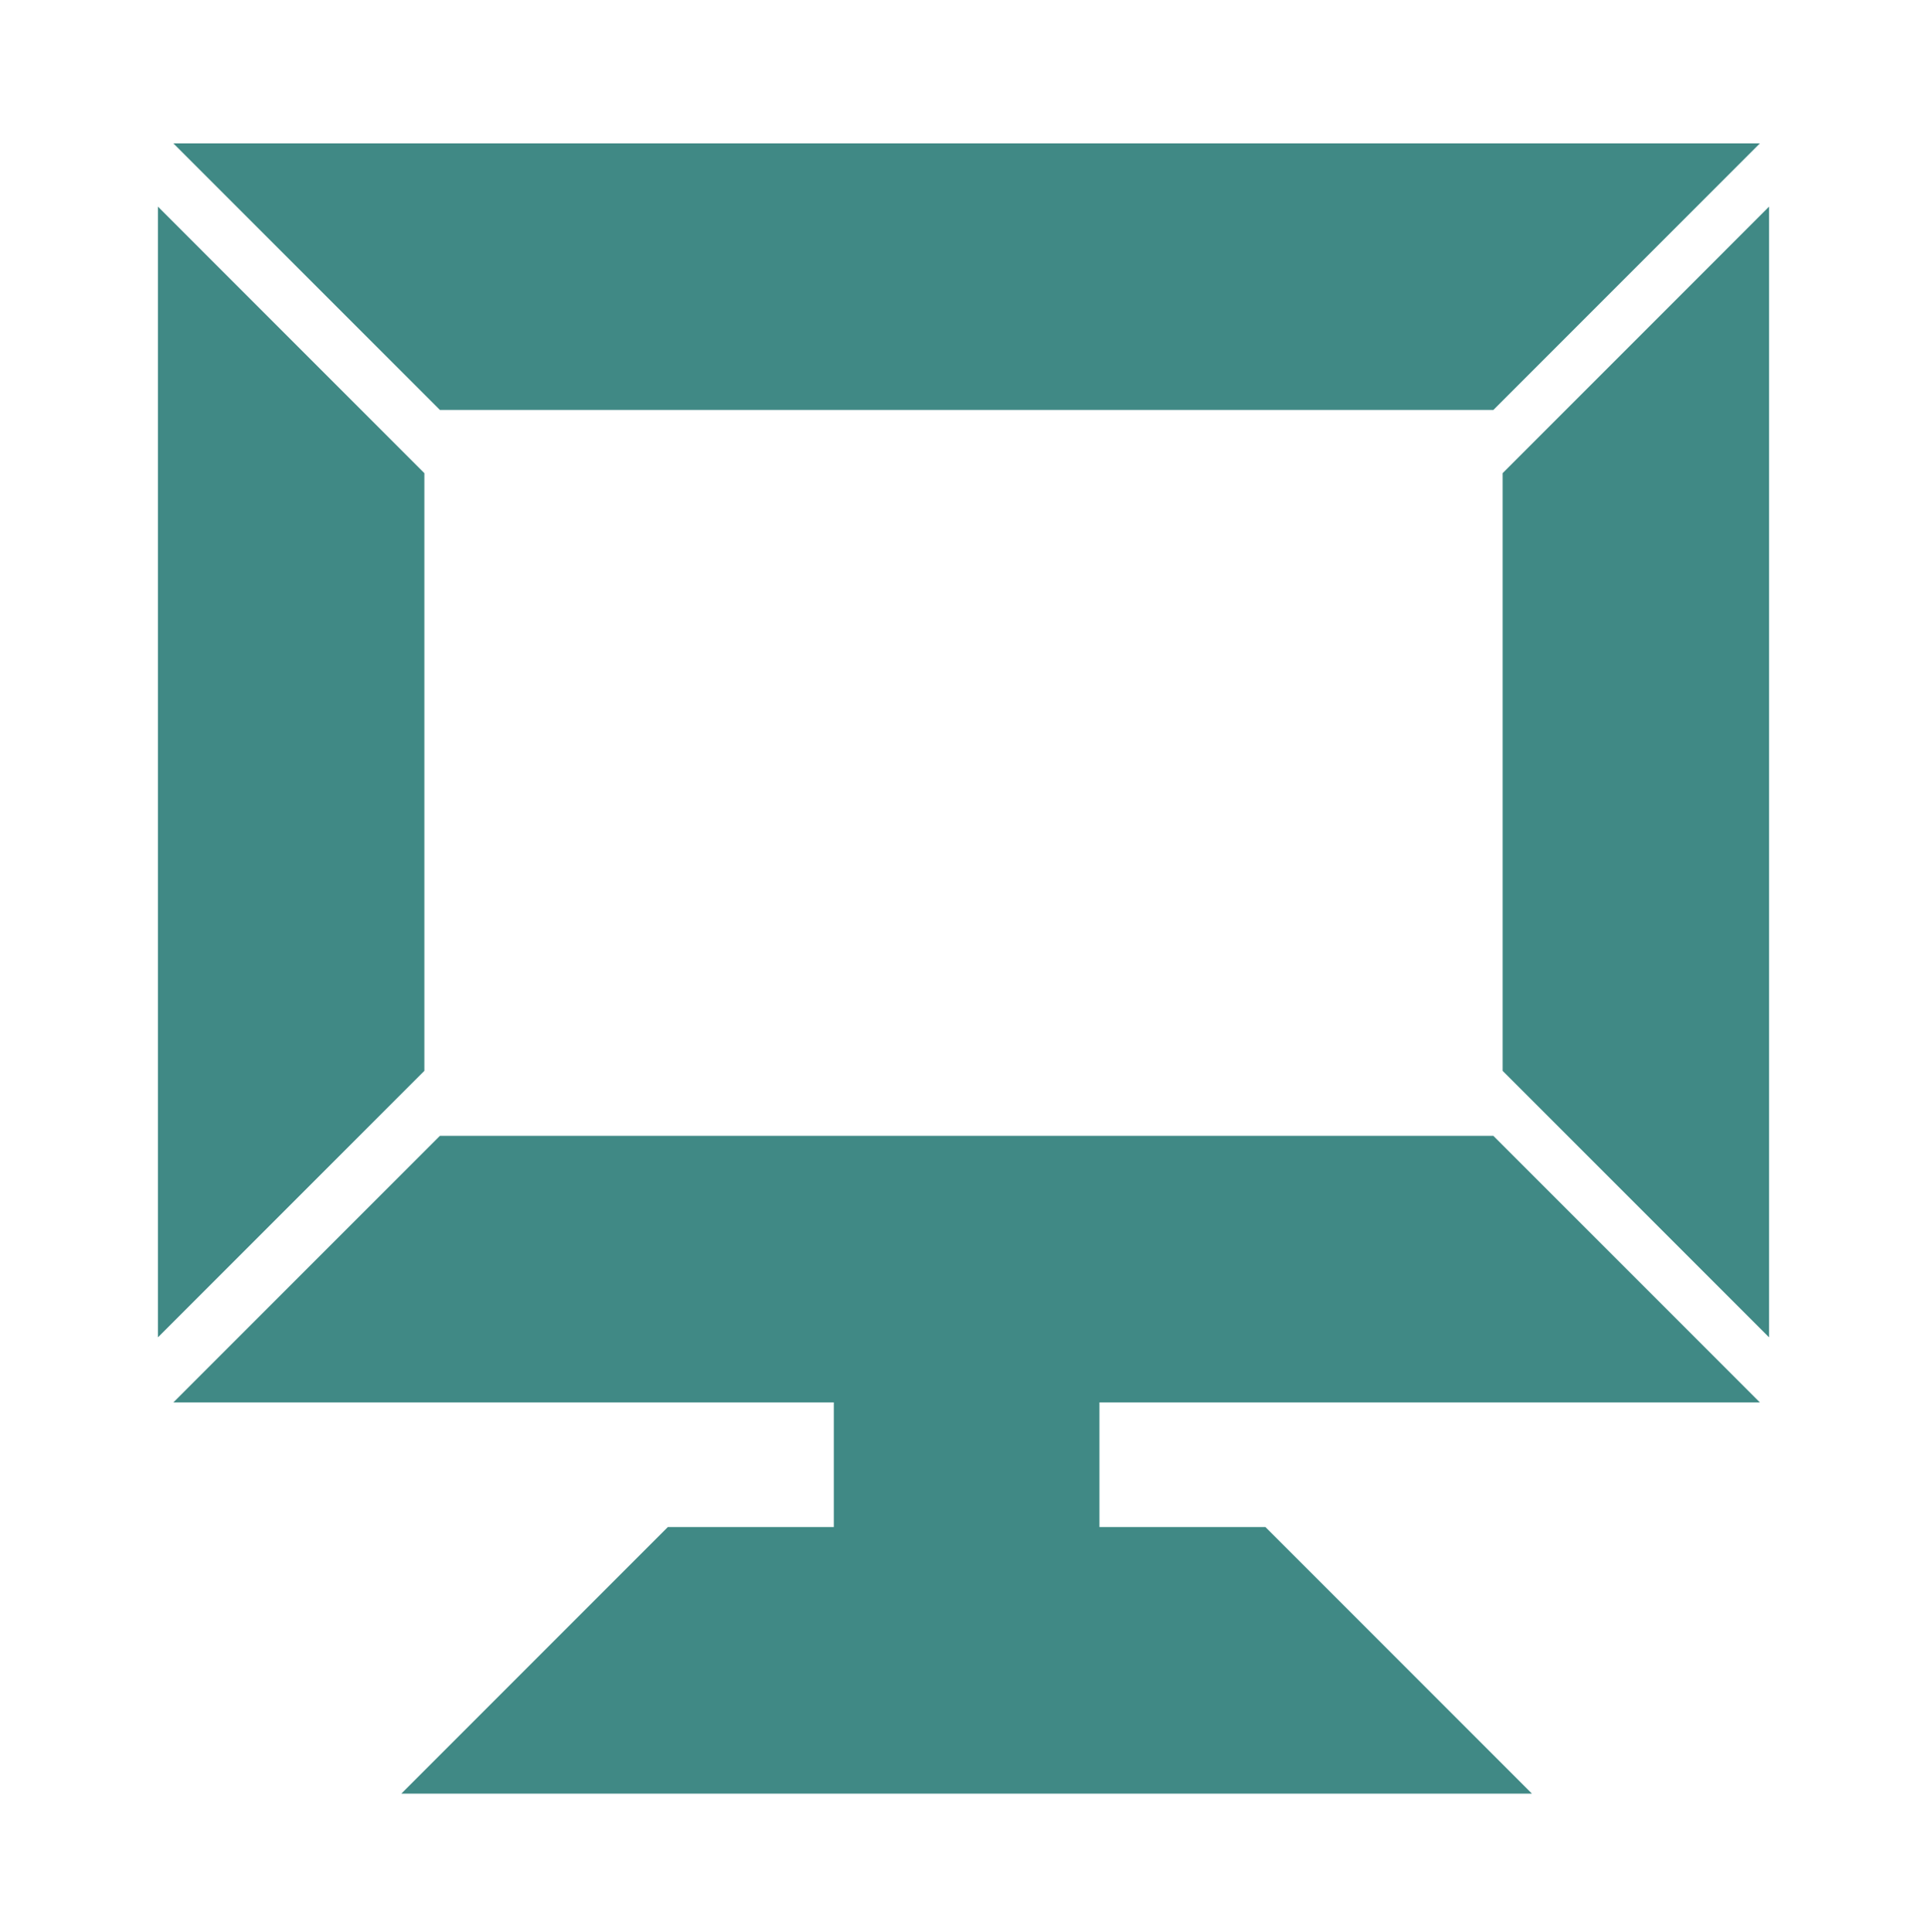
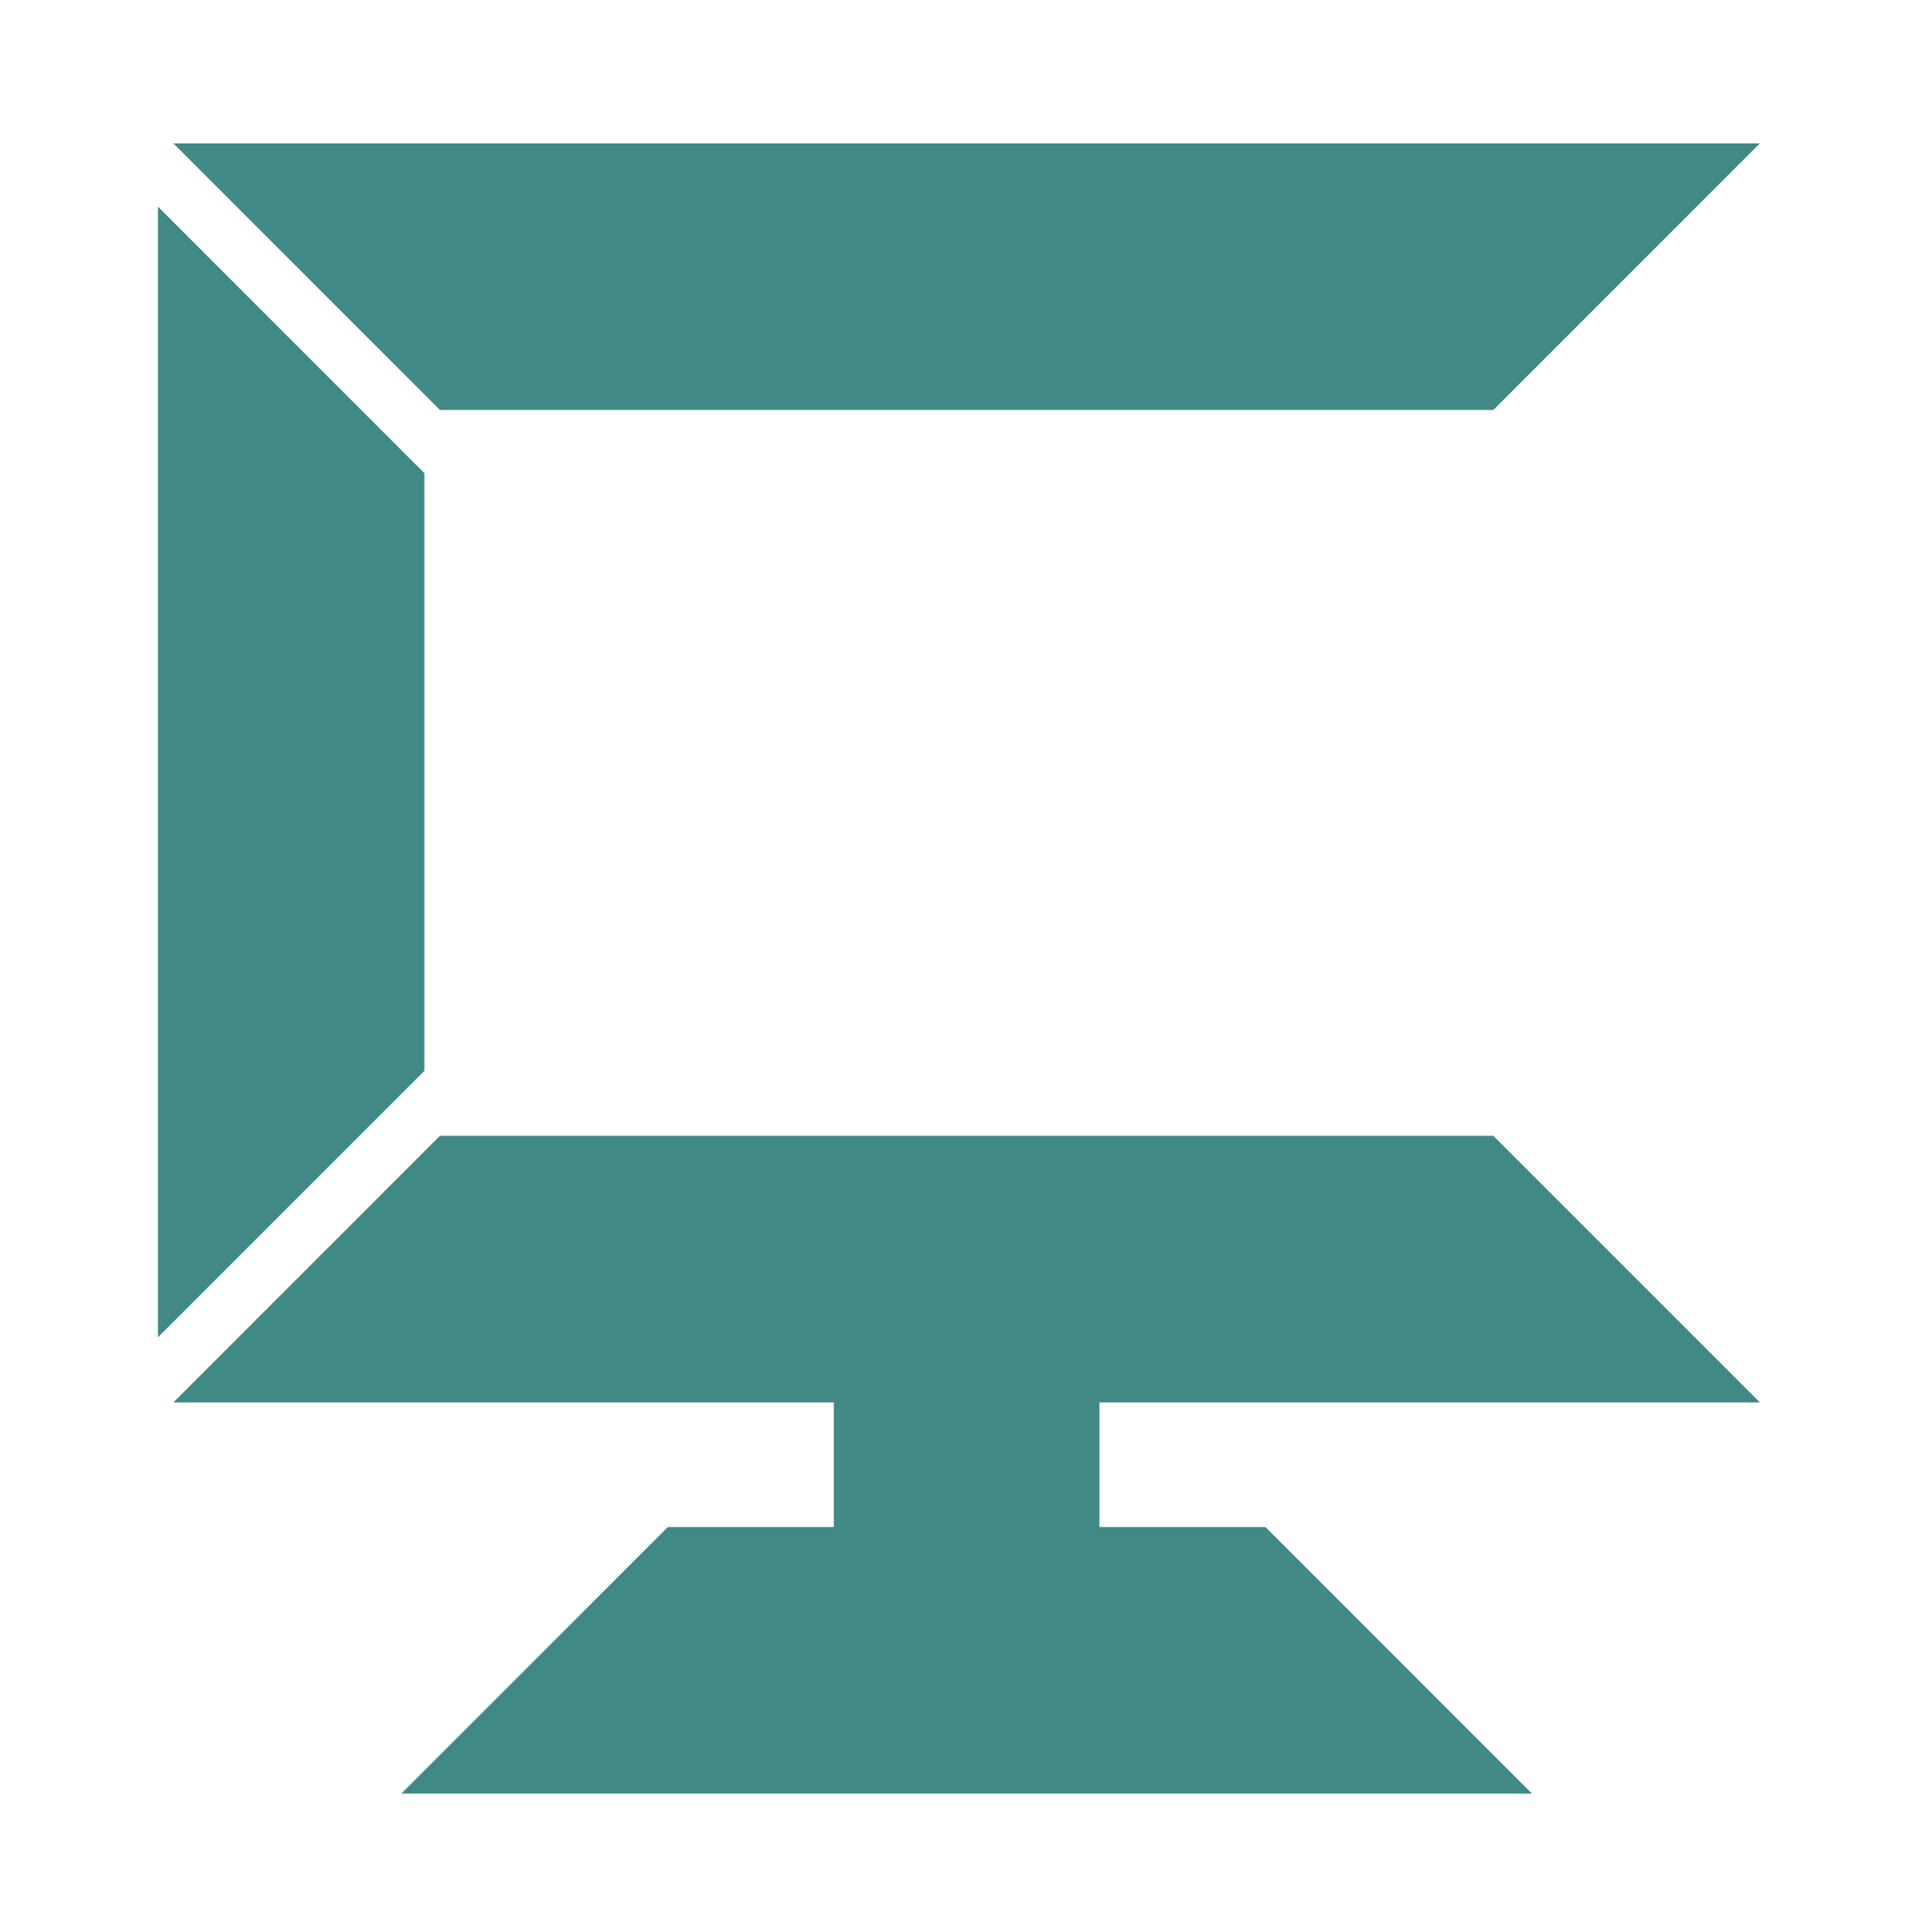
<svg xmlns="http://www.w3.org/2000/svg" id="uuid-30ffeea7-515e-4da3-be89-500f7eb5bf76" data-name="Layer 1" viewBox="0 0 400 401">
  <defs>
    <style>      .uuid-c13d59ea-15f8-4838-8f5a-9df9d2ca1d83 {        fill: #408985;      }    </style>
  </defs>
  <polygon class="uuid-c13d59ea-15f8-4838-8f5a-9df9d2ca1d83" points="270.67 291.05 365.31 291.05 309.99 235.73 215.35 235.73 185.95 235.73 91.31 235.73 35.99 291.05 130.63 291.05 173.08 291.05 173.08 316.92 138.63 316.92 83.31 372.24 317.99 372.24 262.67 316.92 228.22 316.92 228.22 291.05 270.67 291.05" />
  <polygon class="uuid-c13d59ea-15f8-4838-8f5a-9df9d2ca1d83" points="185.95 85.08 215.35 85.08 309.99 85.08 365.31 29.76 270.67 29.76 130.63 29.76 35.99 29.76 91.31 85.08 185.95 85.08" />
  <polygon class="uuid-c13d59ea-15f8-4838-8f5a-9df9d2ca1d83" points="88.09 98.2 32.78 42.88 32.78 277.55 88.09 222.24 88.09 98.2" />
-   <polygon class="uuid-c13d59ea-15f8-4838-8f5a-9df9d2ca1d83" points="311.91 98.2 311.91 222.24 367.22 277.55 367.22 42.88 311.91 98.2" />
</svg>